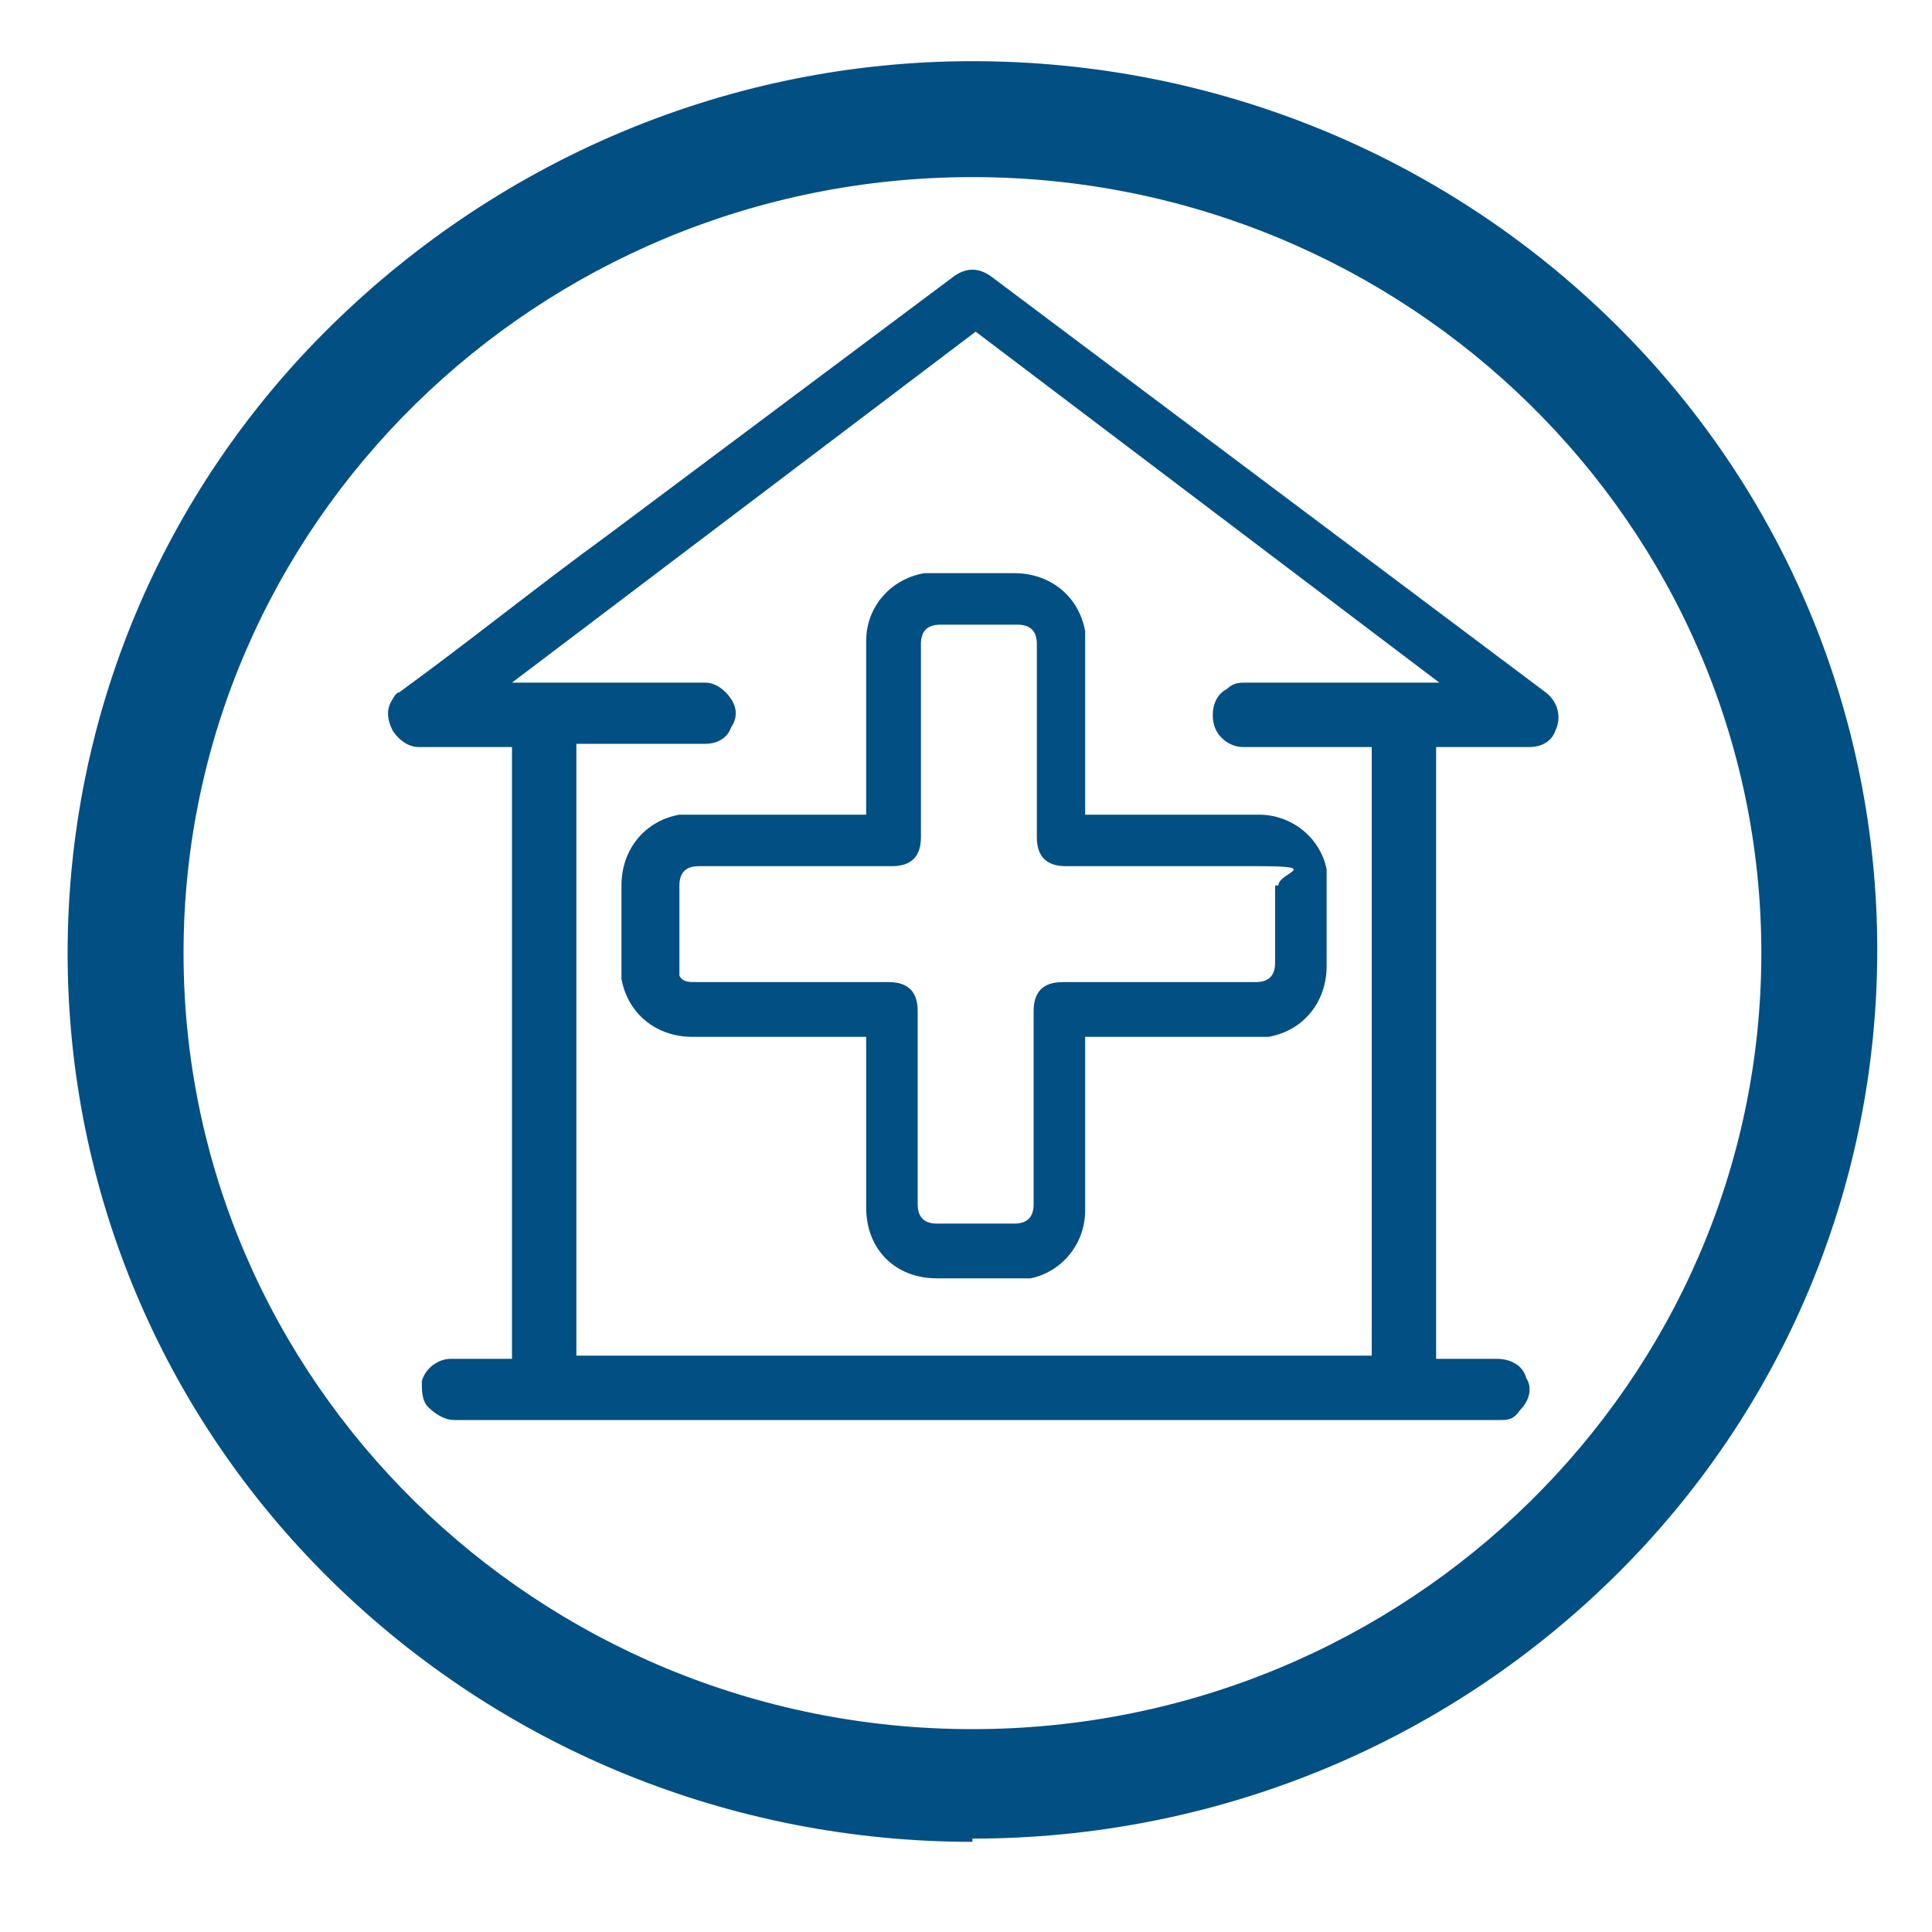
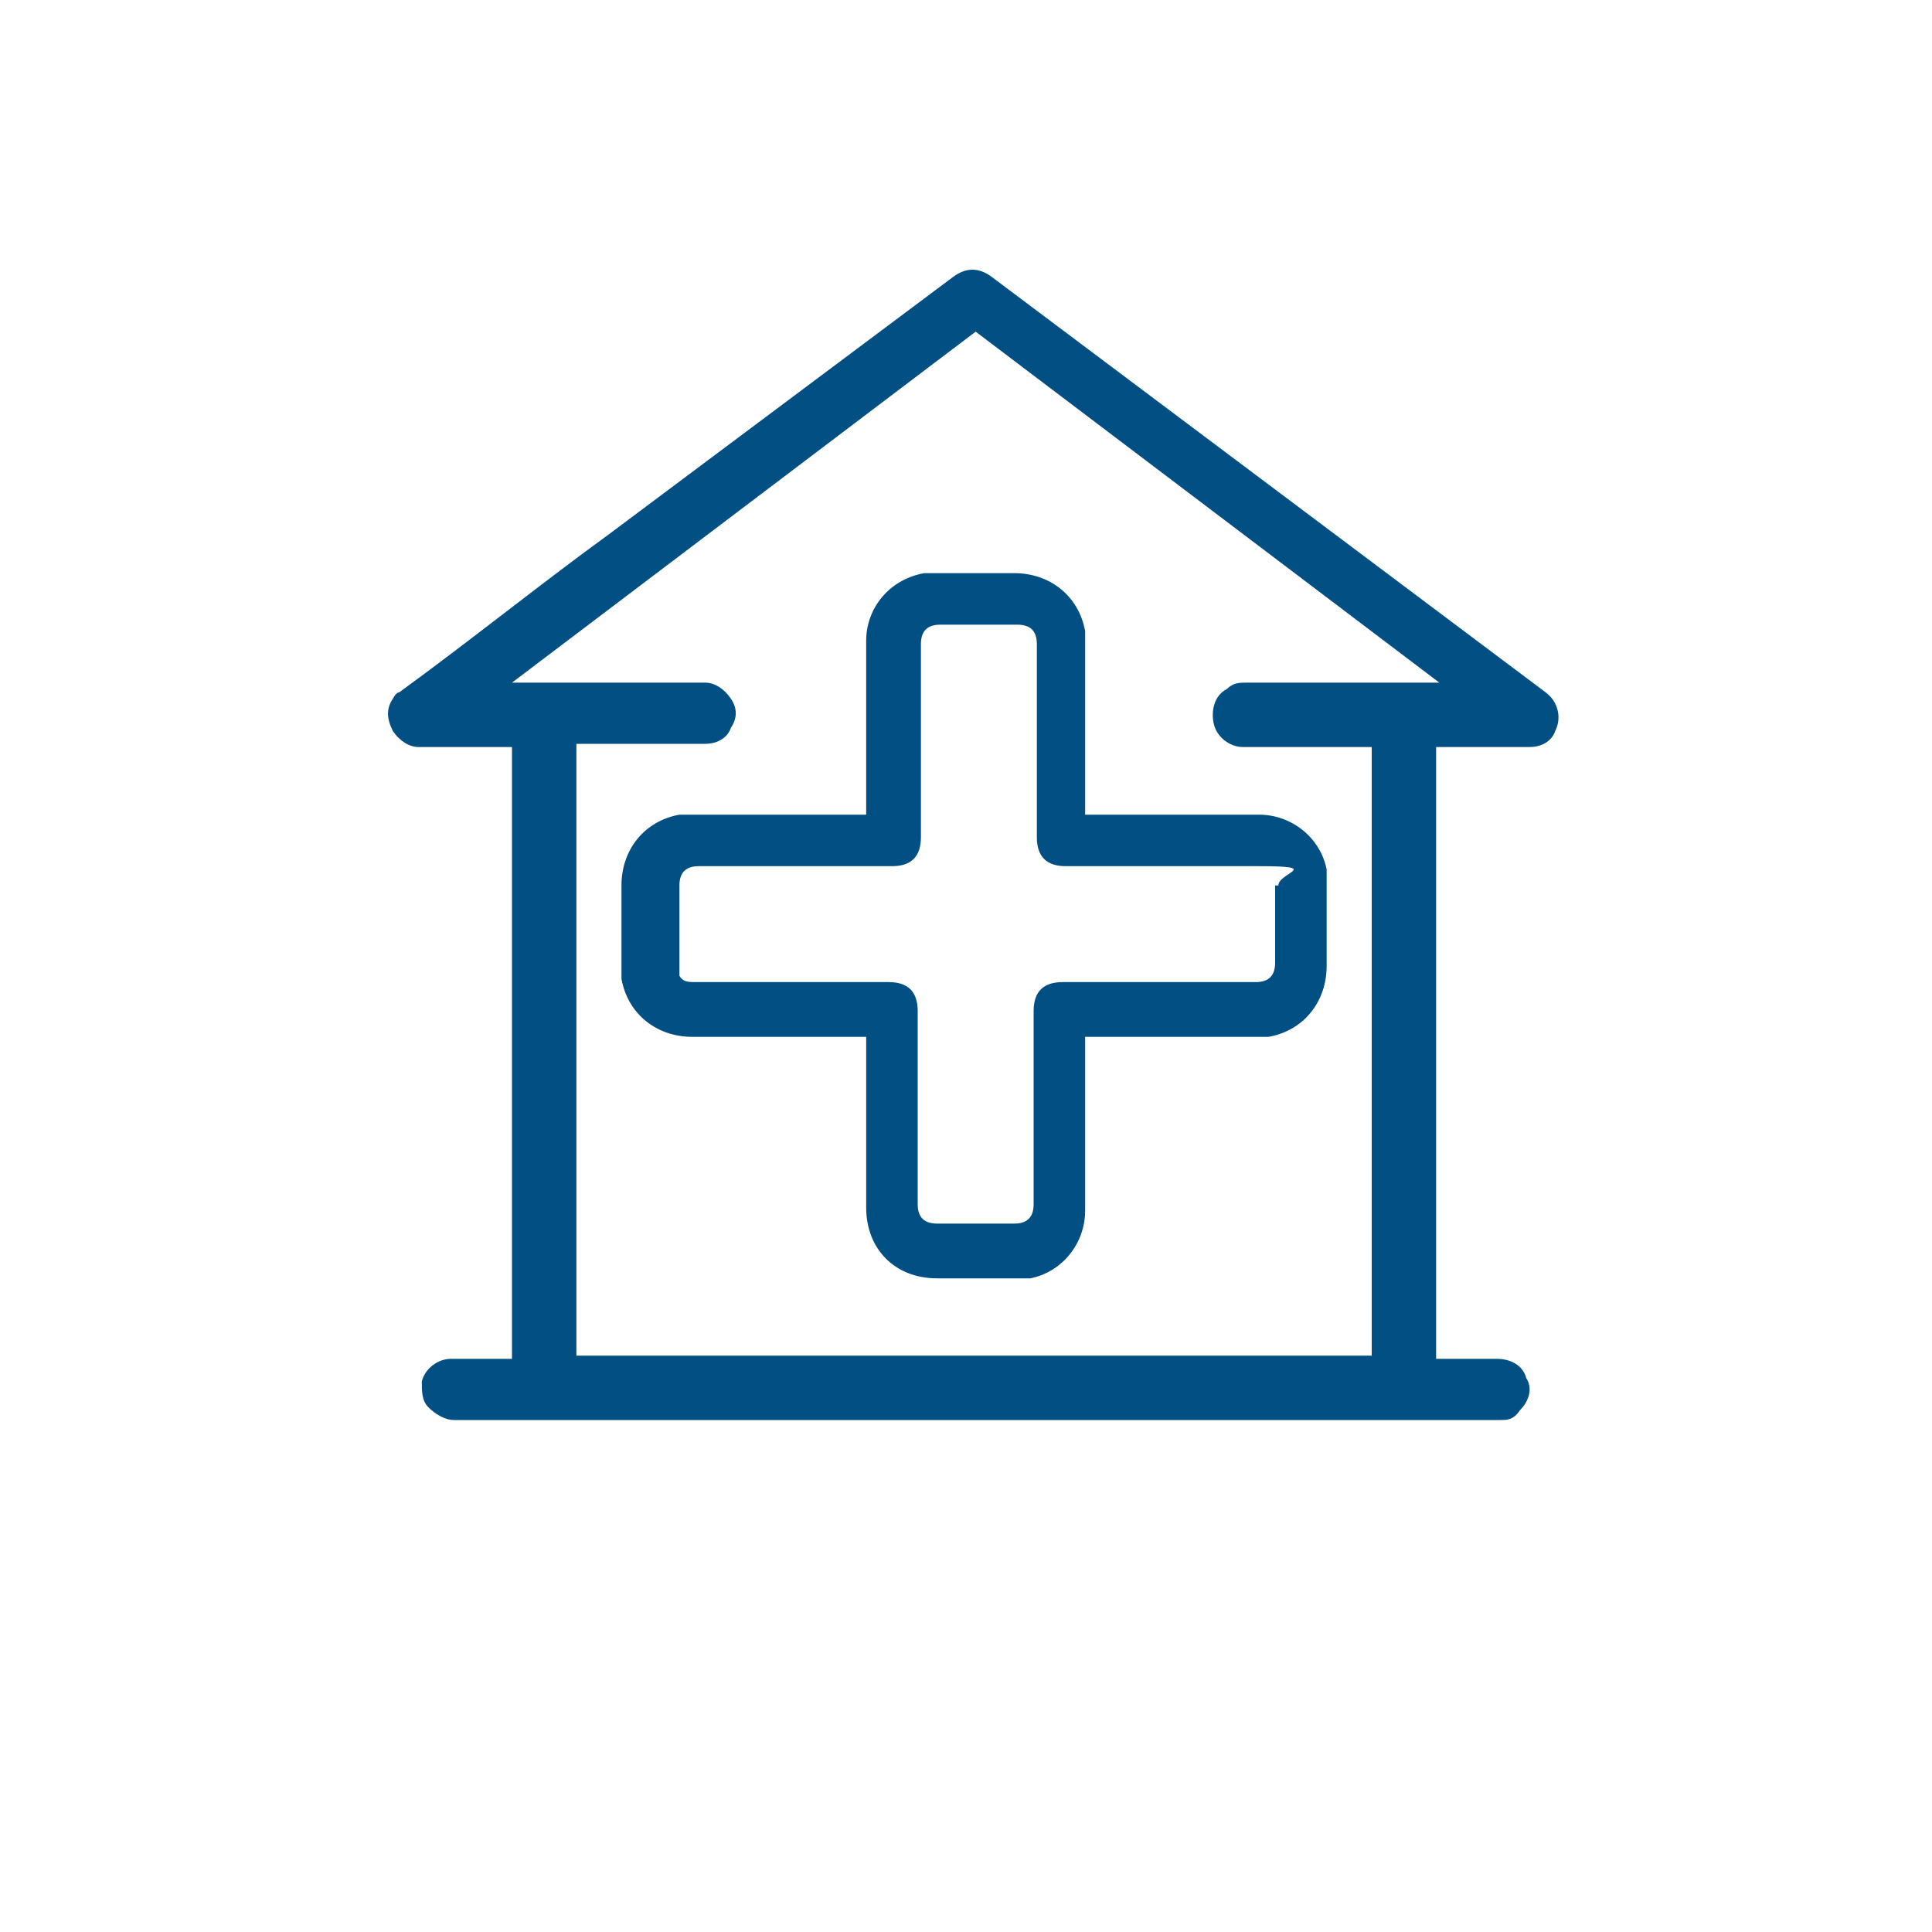
<svg xmlns="http://www.w3.org/2000/svg" id="Layer_1" data-name="Layer 1" version="1.1" viewBox="0 0 60 60">
  <defs>
    <style>
      .cls-1 {
        clip-path: url(#clippath);
      }

      .cls-2 {
        fill: none;
      }

      .cls-2, .cls-3 {
        stroke-width: 0px;
      }

      .cls-4 {
        clip-path: url(#clippath-1);
      }

      .cls-5 {
        clip-path: url(#clippath-3);
      }

      .cls-6 {
        clip-path: url(#clippath-2);
      }

      .cls-3 {
        fill: #024f84;
      }
    </style>
    <clipPath id="clippath">
      <rect class="cls-2" x="1.6" y="-353" width="56.7" height="410.2" />
    </clipPath>
    <clipPath id="clippath-1">
      <rect class="cls-2" x="61.2" y="-353" width="56.7" height="410.2" />
    </clipPath>
    <clipPath id="clippath-2">
      <rect class="cls-2" x="1.6" y="-353" width="56.7" height="410.2" />
    </clipPath>
    <clipPath id="clippath-3">
      <rect class="cls-2" x="1.6" y="-353" width="56.7" height="410.2" />
    </clipPath>
  </defs>
  <g class="cls-1">
    <path class="cls-3" d="M29.7-349.4c-13.5,0-24.5,10.8-24.5,24s11,24,24.5,24,24.5-10.8,24.5-24-11-24-24.5-24M29.7-297.9c-7.5,0-14.6-2.9-19.9-8.1-5.3-5.2-8.2-12.1-8.2-19.5s2.9-14.3,8.2-19.5c5.3-5.2,12.4-8.1,19.9-8.1s14.6,2.9,19.9,8.1c5.3,5.2,8.2,12.1,8.2,19.5s-2.9,14.3-8.2,19.5c-5.3,5.2-12.4,8.1-19.9,8.1" />
    <path class="cls-3" d="M24.3-322.6h4.9v4.8h-4.9v-4.8ZM24.3-328.2h4.9v4.8h-4.9v-4.8ZM30.2-322.6h4.9v4.8h-4.9v-4.8ZM30.2-328.2h4.9v4.8h-4.9v-4.8ZM46.1-327.6s0,0,0,0c0,0,0,0,0,0,0,0,0,0,0,0-3.6-3.1-7.4-6.2-11-9.3-1.3-1.1-2.5-2.2-3.8-3.2-.4-.4-1-.7-1.6-.7h0c-.6,0-1.2.3-1.6.7-1.3,1.1-2.5,2.2-3.8,3.2-3.6,3.1-7.3,6.2-11,9.3,0,0,0,0,0,0,0,0,0,0,0,0,0,0,0,0,0,0-.9.8-.8,2.4.3,3,.5.3,1.1.3,1.7.3h1.4v12.3c0,.3,0,.5,0,.8.3.8,1,1.3,1.9,1.3h22c.9,0,1.6-.5,1.9-1.3,0-.3,0-.5,0-.8v-12.3h1.4c.6,0,1.2,0,1.7-.3,1.1-.6,1.3-2.2.3-3" />
    <path class="cls-3" d="M29.7-278.4c-13.5,0-24.5,10.8-24.5,24s11,24,24.5,24,24.5-10.8,24.5-24-11-24-24.5-24M29.7-226.9c-7.5,0-14.6-2.9-19.9-8.1-5.3-5.2-8.2-12.1-8.2-19.5s2.9-14.3,8.2-19.5c5.3-5.2,12.4-8.1,19.9-8.1s14.6,2.9,19.9,8.1c5.3,5.2,8.2,12.1,8.2,19.5s-2.9,14.3-8.2,19.5c-5.3,5.2-12.4,8.1-19.9,8.1" />
    <path class="cls-3" d="M29.7-252.3c-4.9,0-8.8-3.9-8.8-8.6s3.9-8.6,8.8-8.6,8.8,3.9,8.8,8.6-3.9,8.6-8.8,8.6M29.7-274.3c-4,0-7.4,1.6-9.8,4.1-4,4.1-5.3,10.5-2,16l11.5,19.6c.1.2.5.2.6,0l11.5-19.6c5.3-8.9-1.3-20.1-11.8-20.1" />
    <path class="cls-3" d="M30.1-136.1c-13.3,0-24.1,10.6-24.1,23.7s10.8,23.7,24.1,23.7,24.1-10.6,24.1-23.7-10.8-23.7-24.1-23.7M30.1-85.2c-7.4,0-14.4-2.8-19.6-8-5.2-5.1-8.1-12-8.1-19.2s2.9-14.1,8.1-19.2c5.2-5.1,12.2-8,19.6-8s14.4,2.8,19.6,8c5.2,5.1,8.1,12,8.1,19.2s-2.9,14.1-8.1,19.2c-5.2,5.1-12.2,8-19.6,8" />
  </g>
  <polygon class="cls-3" points="24 -111.9 14.2 -103.2 14.2 -121.5 24 -111.9" />
  <polygon class="cls-3" points="45.9 -121.5 45.9 -103.2 36.1 -111.9 45.9 -121.5" />
  <polygon class="cls-3" points="45.9 -101.4 14.2 -101.4 24.9 -110.9 25.8 -110 30.1 -105.9 34.3 -110 35.2 -110.9 45.9 -101.4" />
  <polygon class="cls-3" points="45.9 -123.3 35.2 -112.7 34.2 -111.8 30.1 -107.7 25.9 -111.8 25 -112.7 14.2 -123.3 45.9 -123.3" />
  <g class="cls-4">
    <path class="cls-3" d="M89.9,5.7c-13.5,0-24.4,10.8-24.4,24s10.9,24,24.4,24,24.4-10.8,24.4-24-10.9-24-24.4-24M89.9,57.2c-7.5,0-14.5-2.9-19.8-8.1-5.3-5.2-8.2-12.1-8.2-19.5s2.9-14.3,8.2-19.5c5.3-5.2,12.3-8.1,19.8-8.1s14.5,2.9,19.8,8.1c5.3,5.2,8.2,12.1,8.2,19.5s-2.9,14.3-8.2,19.5c-5.3,5.2-12.3,8.1-19.8,8.1" />
    <path class="cls-3" d="M89.9-65.3c-13.5,0-24.4,10.8-24.4,24s10.9,24,24.4,24,24.4-10.8,24.4-24-10.9-24-24.4-24M89.9-13.8c-7.5,0-14.5-2.9-19.8-8.1-5.3-5.2-8.2-12.1-8.2-19.5s2.9-14.3,8.2-19.5c5.3-5.2,12.3-8.1,19.8-8.1s14.5,2.9,19.8,8.1c5.3,5.2,8.2,12.1,8.2,19.5s-2.9,14.3-8.2,19.5c-5.3,5.2-12.3,8.1-19.8,8.1" />
    <path class="cls-3" d="M93.5-34.2c-.2.3-.5.4-.8.5-.4,0-.7,0-.9,0-3.4-1.3-5.9-3.8-5.9-3.8,0,0-2.5-2.4-3.8-5.7,0-.2-.2-.5,0-.9,0-.3.2-.5.5-.7,3-2.5,3.9-2.8,3.3-4-2.9-5.8-2.9-6.4-3.5-6.6-1.8-.7-3.7.6-4,.7-2.8,1.8-3.4,5.5-3.4,6.8.2,3.9,2.3,9.3,7,14.4,5.1,5.1,10.8,7.5,14.7,7,.5,0,5.2-.5,6.9-3.3.2-.3,1.4-2.2.7-3.9-.3-.6-.7-1-6.7-3.5-.3-.1-.9-.6-4.1,3.2" />
    <path class="cls-3" d="M102-188.1c0,5.3,0,10.6,0,15.8,0,1.7-1,2.8-2.8,2.8-6.6,0-13.2,0-19.8,0-1.8,0-2.8-1.1-2.8-2.9,0-5.3,0-10.6,0-15.9,0-.2,0-.4,0-.6h25.4v.7ZM104.8-192.3c0-.7-.1-1.4-.4-2-.9-2.3-3.6-3.9-5.8-3.3,0,.3,0,.6,0,.9,0,1.6-1.3,2.8-2.8,2.8-1.5,0-2.7-1.2-2.7-2.8,0-.3,0-.6,0-.9h-7.7c0,.6,0,1.2-.2,1.8-.2.5-.6,1.1-1,1.4-.4.3-1.1.6-1.6.5-.6,0-1.3-.3-1.8-.7-1-.7-1-1.9-.9-3-3.4-.4-6.1,2-6.2,5.4,0,6.8,0,13.5,0,20.3,0,3.1,2.4,5.4,5.5,5.4,6.7,0,13.4,0,20.1,0,3.1,0,5.4-2.4,5.4-5.4,0-6.7,0-13.5,0-20.2" />
    <path class="cls-3" d="M95.9-195.2c.8,0,1.4-.6,1.4-1.4,0-.3,0-.7,0-1h0c0-.4,0-.8,0-1.2,0-.8-.6-1.3-1.4-1.3-.8,0-1.4.5-1.4,1.3,0,.7,0,1.4,0,2.2,0,.8.6,1.4,1.4,1.4" />
    <path class="cls-3" d="M82.6-195.2c.7,0,1.3-.5,1.4-1.2,0-.4,0-.8,0-1.2h0c0-.4,0-.8,0-1.2,0-.7-.7-1.2-1.4-1.2-.7,0-1.3.5-1.4,1.2,0,.8,0,1.6,0,2.4,0,.7.7,1.2,1.4,1.2" />
  </g>
  <g>
    <path class="cls-3" d="M-38.5,57.2c-7.5,0-14.6-2.9-19.9-8.1-5.3-5.2-8.2-12.2-8.2-19.5s2.9-14.3,8.2-19.5c5.3-5.2,12.4-8.1,19.9-8.1s14.6,2.9,19.9,8.1c5.3,5.2,8.2,12.2,8.2,19.5s-2.9,14.3-8.2,19.5c-5.3,5.2-12.4,8.1-19.9,8.1ZM-38.5,5.5c-13.5,0-24.5,10.8-24.5,24.1s11,24.1,24.5,24.1,24.5-10.8,24.5-24.1S-25,5.5-38.5,5.5Z" />
    <path class="cls-3" d="M-29.6,10.2h-18c-1.8,0-3.3,1.5-3.3,3.3v32.3c0,1.8,1.5,3.3,3.3,3.3h18c1.6,0,3-1.2,3.2-2.7,0-.2,0-.4,0-.5V13.4c0-1.8-1.5-3.3-3.3-3.3ZM-40.7,11.5h4.3c.3,0,.6.3.6.6s0,.3-.2.4c-.1.1-.3.2-.4.2h-4.3c-.3,0-.6-.3-.6-.6s.3-.6.6-.6ZM-38.5,48c-.5,0-.9-.4-.9-.9s.4-.9.9-.9.9.4.9.9-.4.9-.9.9ZM-28.7,28.6v16.6h-19.6V14h19.6v14.5Z" />
  </g>
  <rect class="cls-3" x="25.5" y="-186.1" width="2.7" height="2.8" />
  <g class="cls-6">
    <path class="cls-3" d="M22.6-180.1c0-.1-.2-.3-.3-.4-.8,0-1.7,0-2.5,0v2.8h2.8c0-.8,0-1.6,0-2.4" />
-     <path class="cls-3" d="M39.5-180.2c0-.1-.2-.3-.3-.3-.8,0-1.6,0-2.4,0v2.8h2.8c0-.8,0-1.6,0-2.4" />
  </g>
  <rect class="cls-3" x="36.7" y="-186.1" width="2.7" height="2.7" />
  <rect class="cls-3" x="25.5" y="-180.4" width="2.7" height="2.7" />
  <rect class="cls-3" x="31.1" y="-186.1" width="2.7" height="2.8" />
  <rect class="cls-3" x="31.1" y="-180.4" width="2.7" height="2.7" />
  <rect class="cls-3" x="19.8" y="-174.8" width="2.7" height="2.7" />
  <rect class="cls-3" x="25.5" y="-174.8" width="2.7" height="2.7" />
  <rect class="cls-3" x="31.1" y="-174.8" width="2.7" height="2.7" />
  <g class="cls-5">
    <path class="cls-3" d="M29.7-207.4c-13.5,0-24.5,10.8-24.5,24s11,24,24.5,24,24.5-10.8,24.5-24-11-24-24.5-24M29.7-155.9c-7.5,0-14.6-2.9-19.9-8.1-5.3-5.2-8.2-12.1-8.2-19.5s2.9-14.3,8.2-19.5c5.3-5.2,12.4-8.1,19.9-8.1s14.6,2.9,19.9,8.1c5.3,5.2,8.2,12.1,8.2,19.5s-2.9,14.3-8.2,19.5c-5.3,5.2-12.4,8.1-19.9,8.1" />
  </g>
  <g>
-     <path class="cls-3" d="M30.2,57.2c-7.5,0-14.6-2.9-19.9-8.1-5.3-5.2-8.2-12.2-8.2-19.5s2.9-14.3,8.2-19.5S22.7,1.9,30.2,1.9s14.6,2.9,19.9,8.1c5.3,5.2,8.2,12.2,8.2,19.5s-2.9,14.3-8.2,19.5c-5.3,5.2-12.4,8.1-19.9,8.1ZM30.2,5.5c-13.5,0-24.5,10.8-24.5,24.1s11,24.1,24.5,24.1,24.5-10.8,24.5-24.1S43.7,5.5,30.2,5.5Z" />
    <g>
      <path class="cls-3" d="M47.4,42.8c-.1-.4-.5-.6-.9-.6h-1.9v-19h2.9c.4,0,.7-.2.8-.5.2-.4.1-.9-.3-1.2l-17.2-12.9c-.4-.3-.8-.3-1.2,0l-10.7,8c-2.2,1.6-4.3,3.3-6.5,4.9-.1,0-.2.2-.2.2-.2.3-.2.6,0,1,.2.3.5.5.8.5h2.9v19h-1.9c-.4,0-.8.3-.9.7,0,.3,0,.6.2.8.2.2.5.4.8.4h2.9s29.6,0,29.6,0c.2,0,.4,0,.6-.3.3-.3.4-.7.2-1ZM42.7,42.1h-24.8v-19h4c.4,0,.7-.2.8-.5.2-.3.2-.6,0-.9-.2-.3-.5-.5-.8-.5h-6l14.4-10.9,14.4,10.9h-6c-.2,0-.4,0-.6.2-.4.2-.5.7-.4,1.1.1.4.5.7.9.7h4v19ZM46.5,43.7h0s0,0,0,0h0Z" />
      <path class="cls-3" d="M33.7,25.3v-.2c0-1.7,0-3.4,0-5.1,0-.1,0-.3,0-.4-.2-1.1-1.1-1.8-2.2-1.8-.8,0-1.6,0-2.4,0-.1,0-.3,0-.4,0-1.1.2-1.8,1.1-1.8,2.1,0,1.7,0,3.5,0,5.2v.2h-.2c-1.7,0-3.4,0-5.1,0-.2,0-.3,0-.5,0-1.1.2-1.8,1.1-1.8,2.2,0,.8,0,1.6,0,2.5,0,.1,0,.3,0,.4.2,1.1,1.1,1.8,2.2,1.8,1.7,0,3.4,0,5.2,0h.2v.2c0,1.7,0,3.4,0,5.1,0,1.3.9,2.2,2.2,2.2.8,0,1.6,0,2.4,0,.2,0,.4,0,.5,0,1-.2,1.7-1.1,1.7-2.1,0-1.7,0-3.5,0-5.2v-.2h.2c1.7,0,3.4,0,5.1,0,.1,0,.3,0,.4,0,1.1-.2,1.8-1.1,1.8-2.2,0-.8,0-1.7,0-2.5,0-.2,0-.3,0-.5-.2-1-1.1-1.7-2.1-1.7-1.7,0-3.5,0-5.2,0h-.2ZM39.6,27.5c0,.8,0,1.6,0,2.4,0,.4-.2.6-.6.6-2,0-4,0-6,0-.6,0-.9.3-.9.9,0,2,0,4,0,6,0,.4-.2.6-.6.6-.8,0-1.6,0-2.4,0-.4,0-.6-.2-.6-.6,0-2,0-4,0-6,0-.6-.3-.9-.9-.9-2,0-4,0-6,0-.2,0-.4,0-.5-.2,0,0,0-.2,0-.3,0-.8,0-1.6,0-2.5,0-.4.2-.6.6-.6,2,0,4,0,6,0,.6,0,.9-.3.9-.9,0-1,0-2,0-3v-3c0-.4.2-.6.6-.6.8,0,1.6,0,2.4,0,.4,0,.6.2.6.6,0,2,0,4,0,6,0,.6.3.9.9.9,2,0,4,0,6,0s.6.2.6.6Z" />
    </g>
  </g>
</svg>